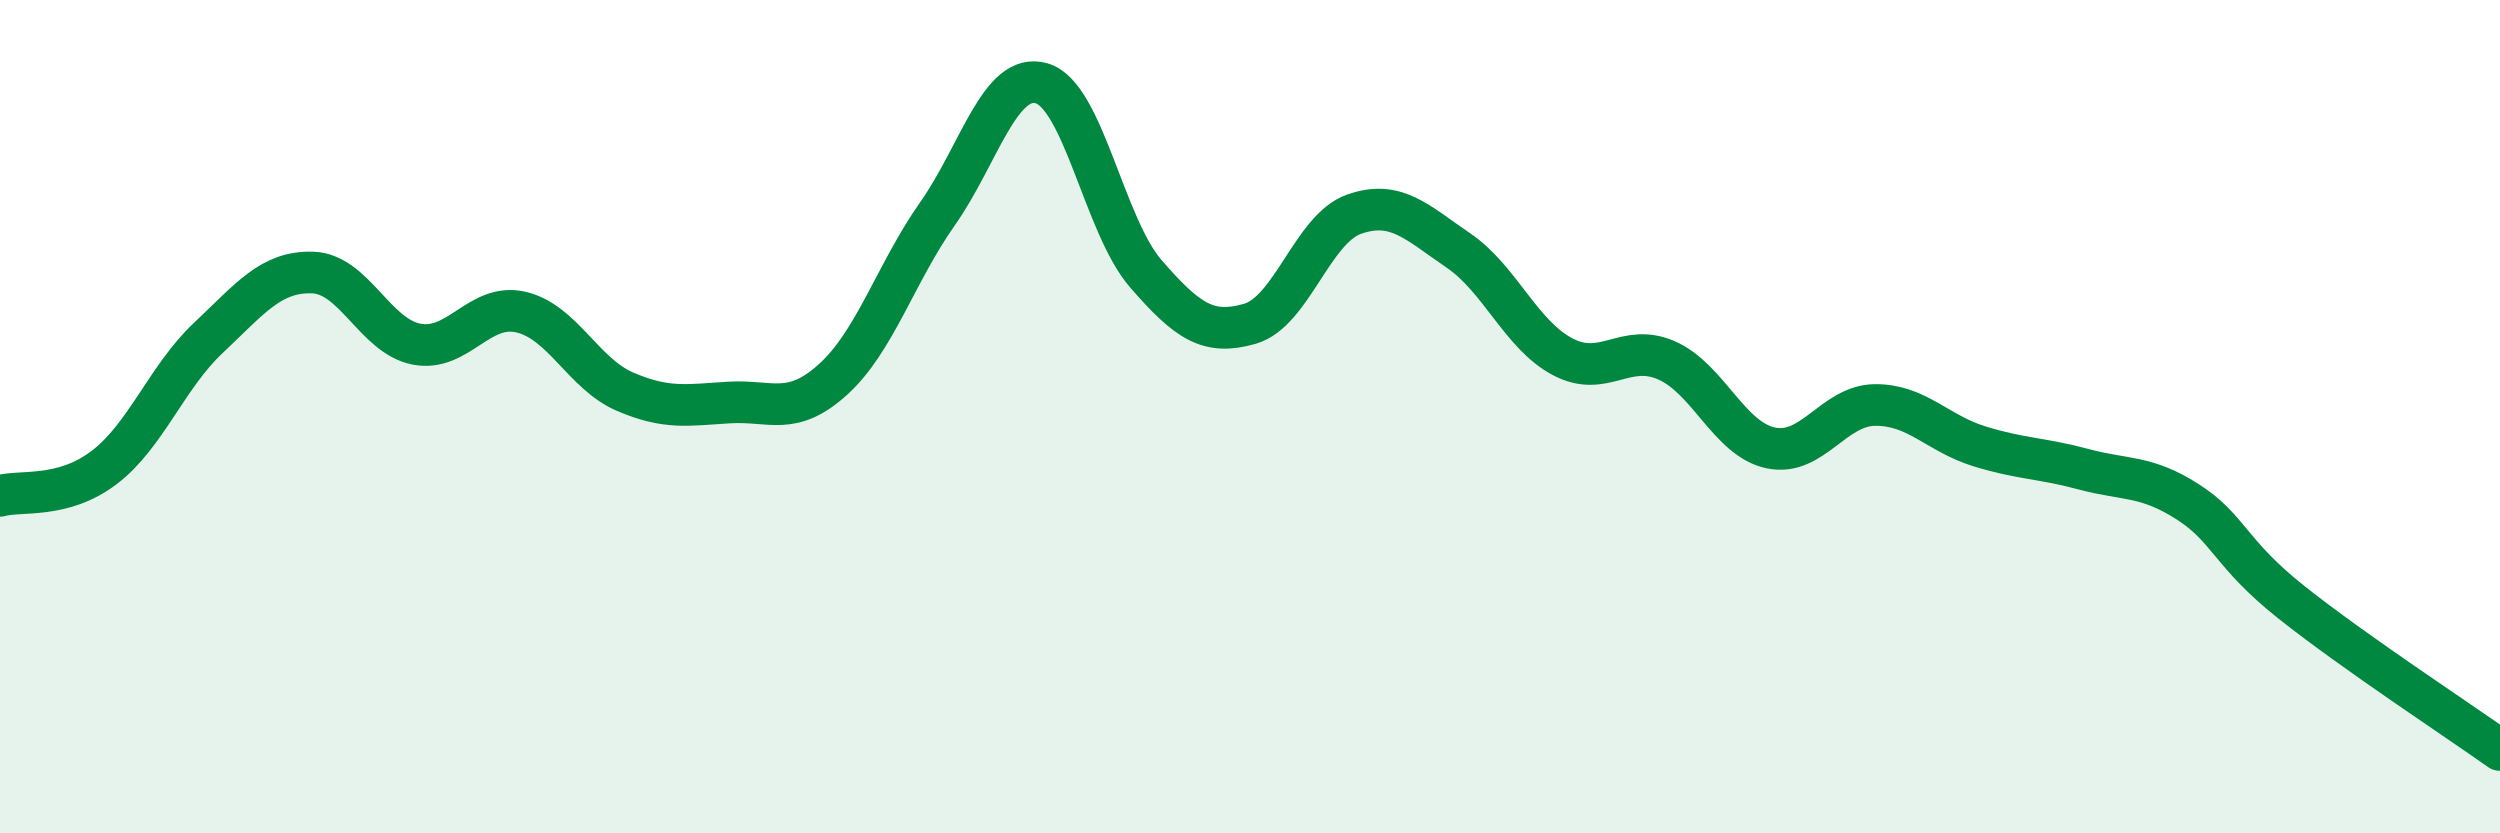
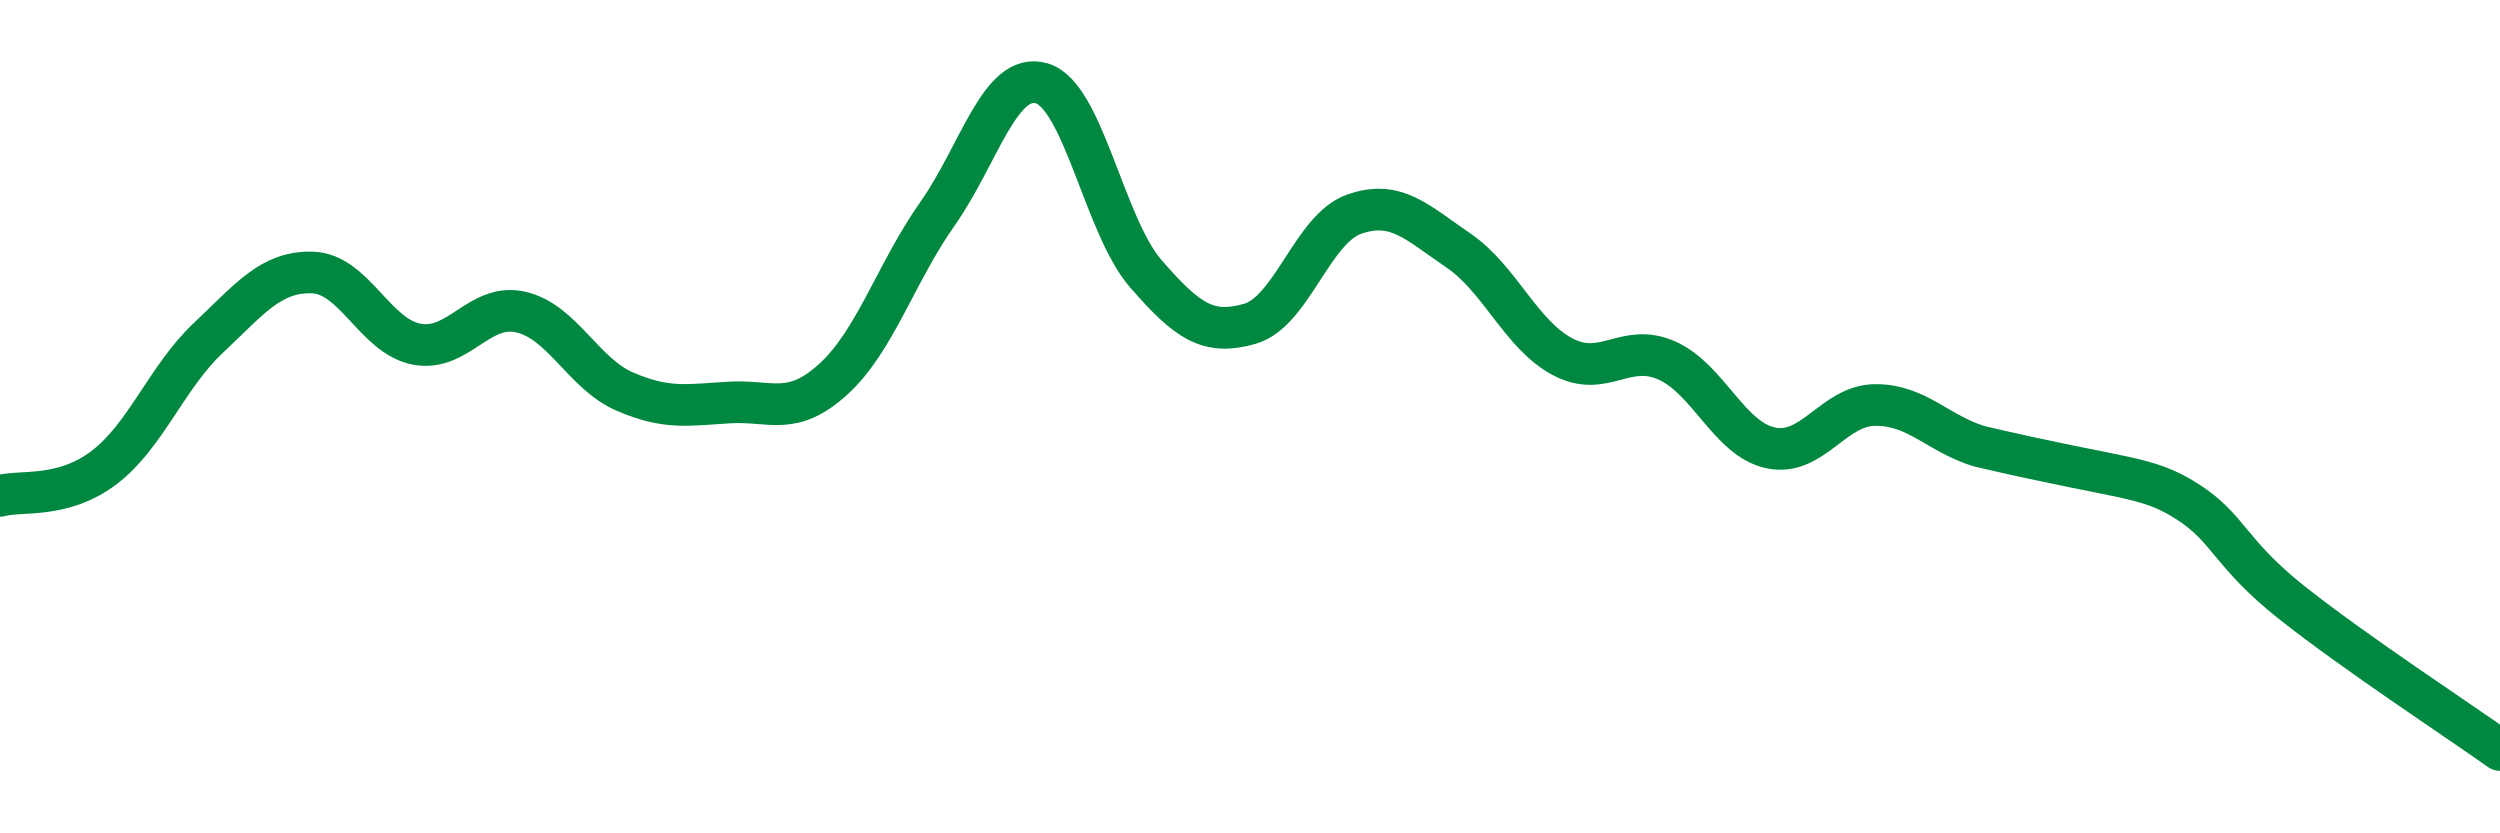
<svg xmlns="http://www.w3.org/2000/svg" width="60" height="20" viewBox="0 0 60 20">
-   <path d="M 0,11.9 C 0.5,11.76 1.5,11.98 2.5,11.22 C 3.5,10.46 4,9.05 5,8.11 C 6,7.17 6.5,6.51 7.5,6.54 C 8.5,6.57 9,8.07 10,8.26 C 11,8.45 11.5,7.26 12.5,7.49 C 13.5,7.72 14,8.97 15,9.4 C 16,9.83 16.5,9.72 17.5,9.66 C 18.5,9.6 19,10.01 20,9.1 C 21,8.19 21.5,6.55 22.5,5.13 C 23.5,3.71 24,1.71 25,2 C 26,2.29 26.5,5.42 27.5,6.57 C 28.5,7.72 29,8.06 30,7.77 C 31,7.48 31.5,5.49 32.5,5.14 C 33.5,4.79 34,5.33 35,6.01 C 36,6.69 36.5,8.03 37.5,8.56 C 38.5,9.09 39,8.21 40,8.65 C 41,9.09 41.5,10.54 42.5,10.75 C 43.5,10.96 44,9.73 45,9.72 C 46,9.71 46.5,10.4 47.5,10.71 C 48.5,11.02 49,10.99 50,11.26 C 51,11.53 51.5,11.4 52.5,12.04 C 53.5,12.68 53.5,13.27 55,14.46 C 56.5,15.65 59,17.29 60,18L60 20L0 20Z" fill="#008740" opacity="0.1" stroke-linecap="round" stroke-linejoin="round" />
-   <path d="M 0,11.9 C 0.5,11.76 1.5,11.98 2.5,11.22 C 3.5,10.46 4,9.05 5,8.11 C 6,7.17 6.5,6.51 7.5,6.54 C 8.5,6.57 9,8.07 10,8.26 C 11,8.45 11.5,7.26 12.5,7.49 C 13.5,7.72 14,8.97 15,9.4 C 16,9.83 16.5,9.72 17.5,9.66 C 18.5,9.6 19,10.01 20,9.1 C 21,8.19 21.5,6.55 22.5,5.13 C 23.5,3.71 24,1.71 25,2 C 26,2.29 26.5,5.42 27.5,6.57 C 28.5,7.72 29,8.06 30,7.77 C 31,7.48 31.5,5.49 32.5,5.14 C 33.5,4.79 34,5.33 35,6.01 C 36,6.69 36.5,8.03 37.5,8.56 C 38.5,9.09 39,8.21 40,8.65 C 41,9.09 41.5,10.54 42.5,10.75 C 43.5,10.96 44,9.73 45,9.72 C 46,9.71 46.5,10.4 47.5,10.71 C 48.5,11.02 49,10.99 50,11.26 C 51,11.53 51.5,11.4 52.5,12.04 C 53.5,12.68 53.5,13.27 55,14.46 C 56.5,15.65 59,17.29 60,18" stroke="#008740" stroke-width="1" fill="none" stroke-linecap="round" stroke-linejoin="round" />
+   <path d="M 0,11.9 C 0.5,11.76 1.5,11.98 2.5,11.22 C 3.5,10.46 4,9.05 5,8.11 C 6,7.17 6.5,6.51 7.5,6.54 C 8.5,6.57 9,8.07 10,8.26 C 11,8.45 11.5,7.26 12.5,7.49 C 13.5,7.72 14,8.97 15,9.4 C 16,9.83 16.5,9.72 17.5,9.66 C 18.5,9.6 19,10.01 20,9.1 C 21,8.19 21.5,6.55 22.5,5.13 C 23.5,3.71 24,1.71 25,2 C 26,2.29 26.5,5.42 27.5,6.57 C 28.5,7.72 29,8.06 30,7.77 C 31,7.48 31.5,5.49 32.5,5.14 C 33.5,4.79 34,5.33 35,6.01 C 36,6.69 36.5,8.03 37.5,8.56 C 38.5,9.09 39,8.21 40,8.65 C 41,9.09 41.5,10.54 42.5,10.75 C 43.5,10.96 44,9.73 45,9.72 C 46,9.71 46.5,10.4 47.5,10.71 C 51,11.53 51.5,11.4 52.5,12.04 C 53.5,12.68 53.5,13.27 55,14.46 C 56.5,15.65 59,17.29 60,18" stroke="#008740" stroke-width="1" fill="none" stroke-linecap="round" stroke-linejoin="round" />
</svg>